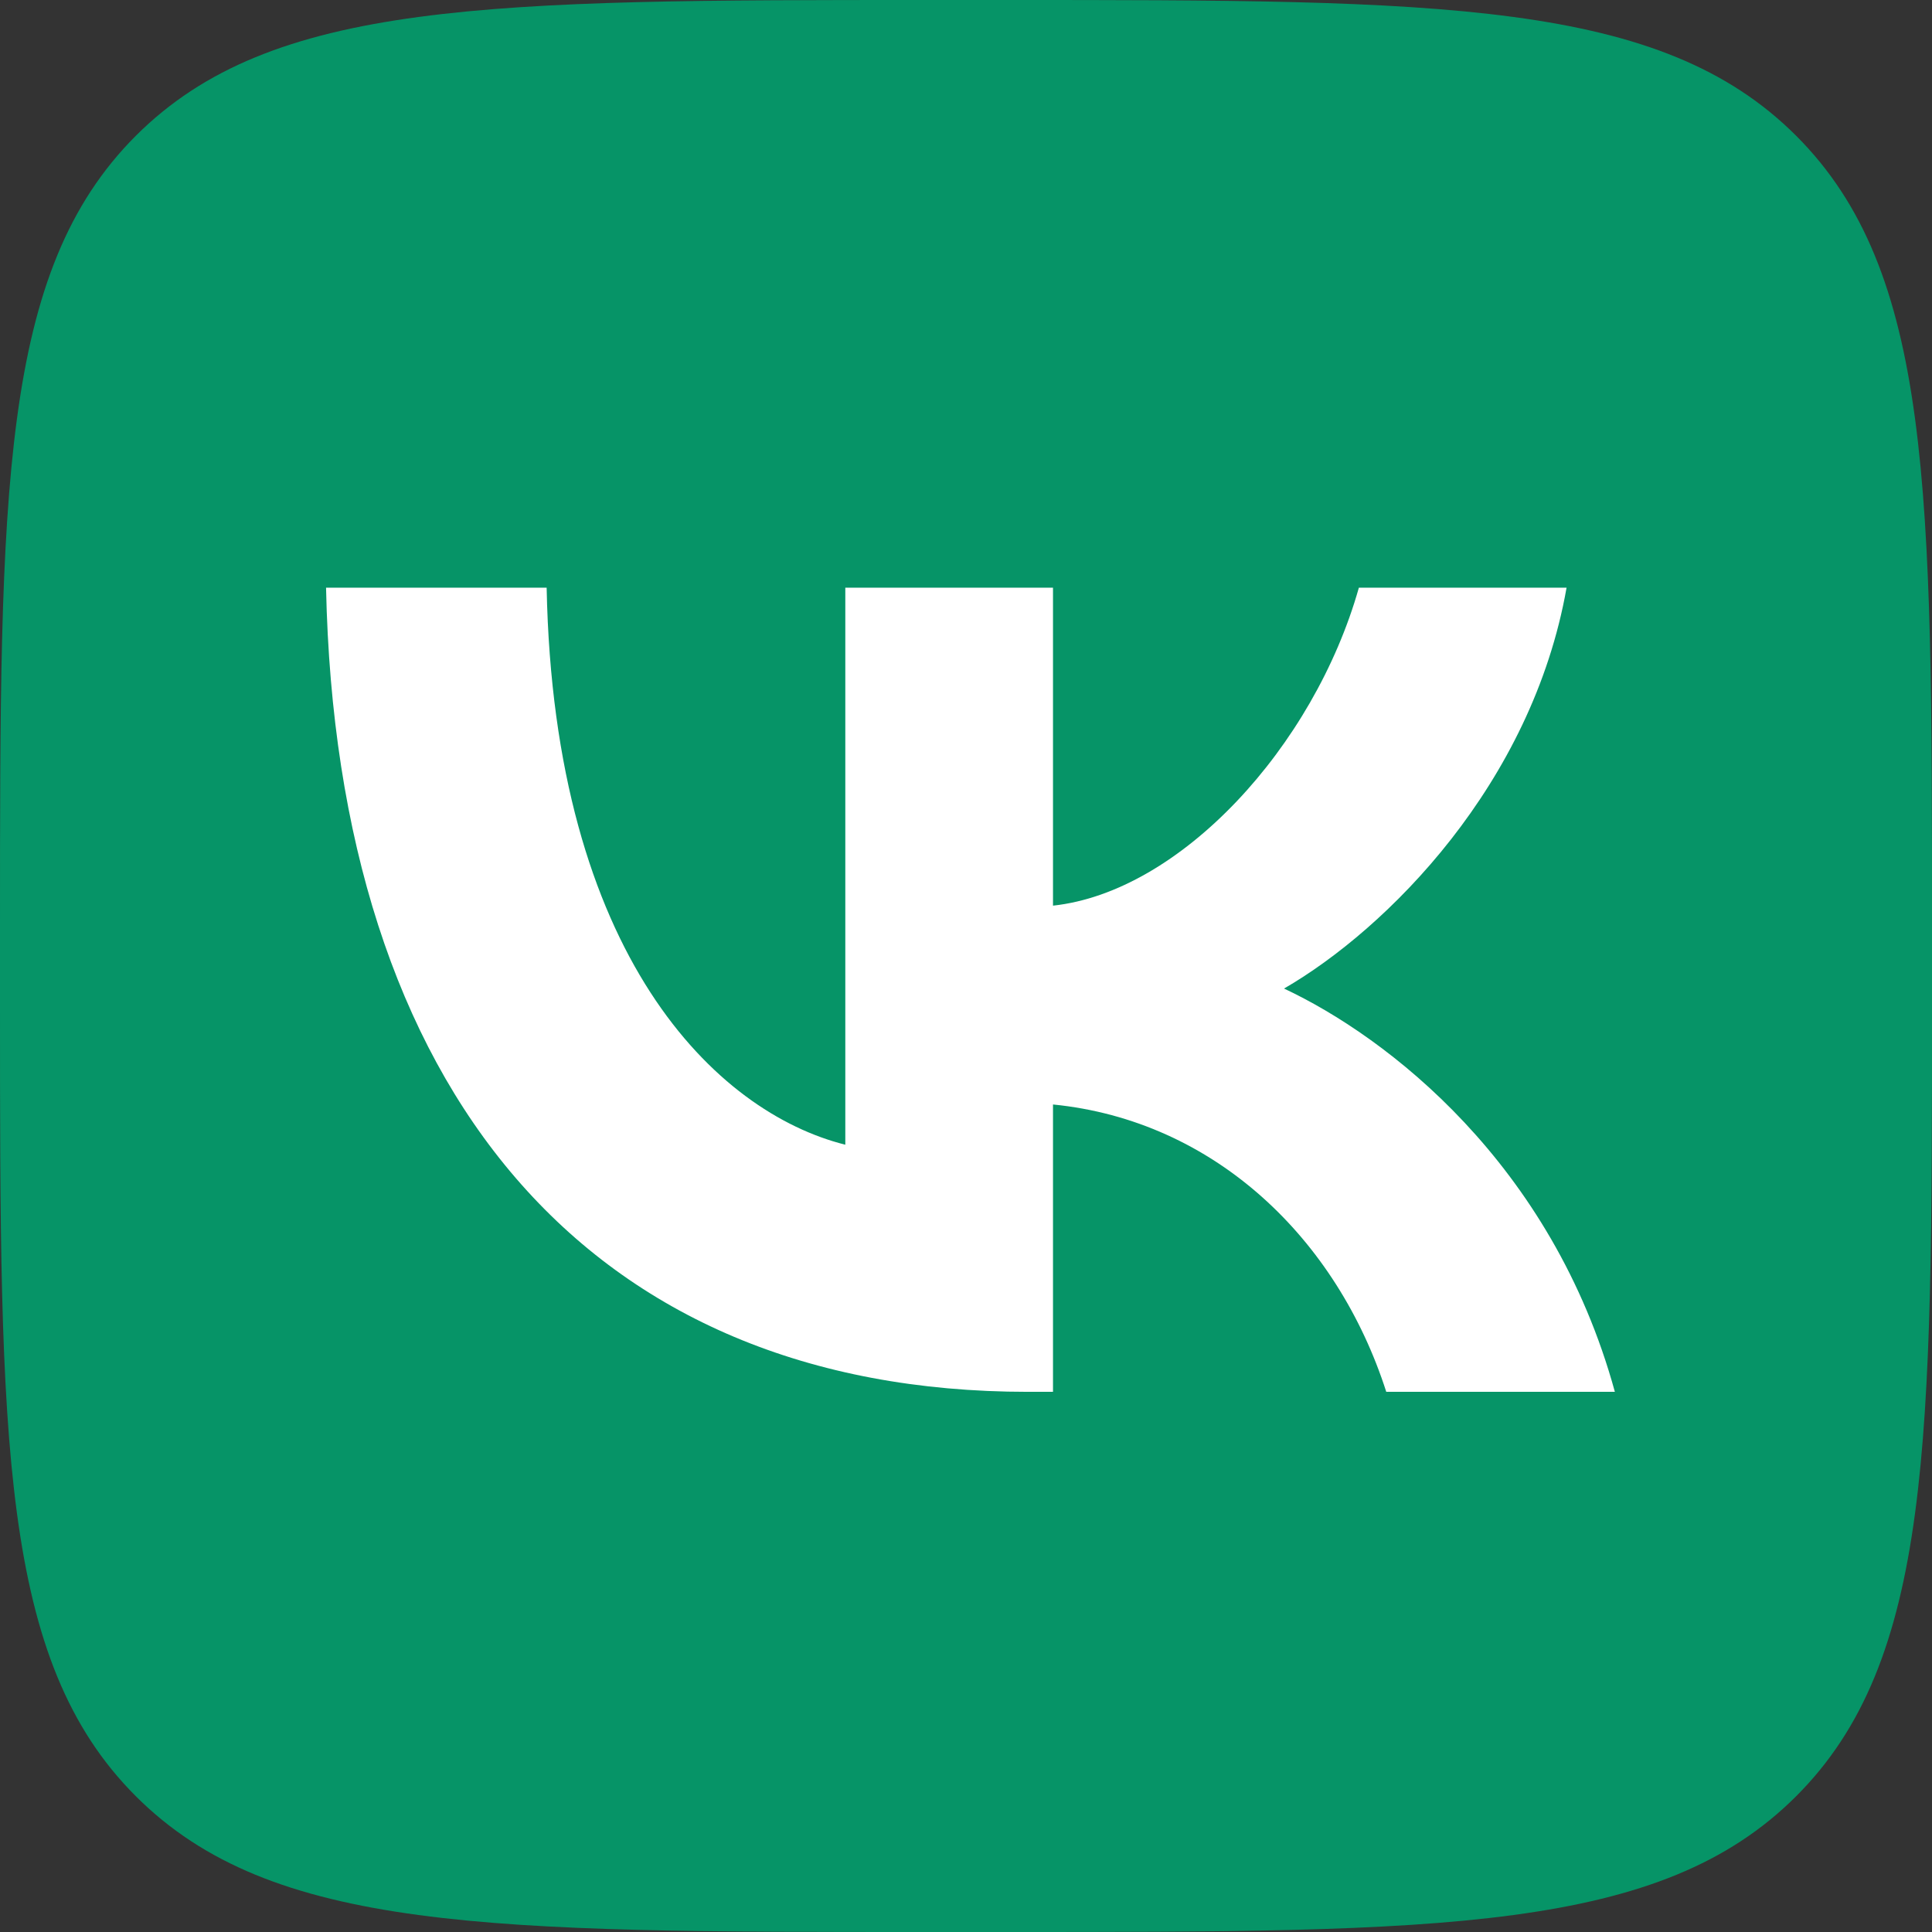
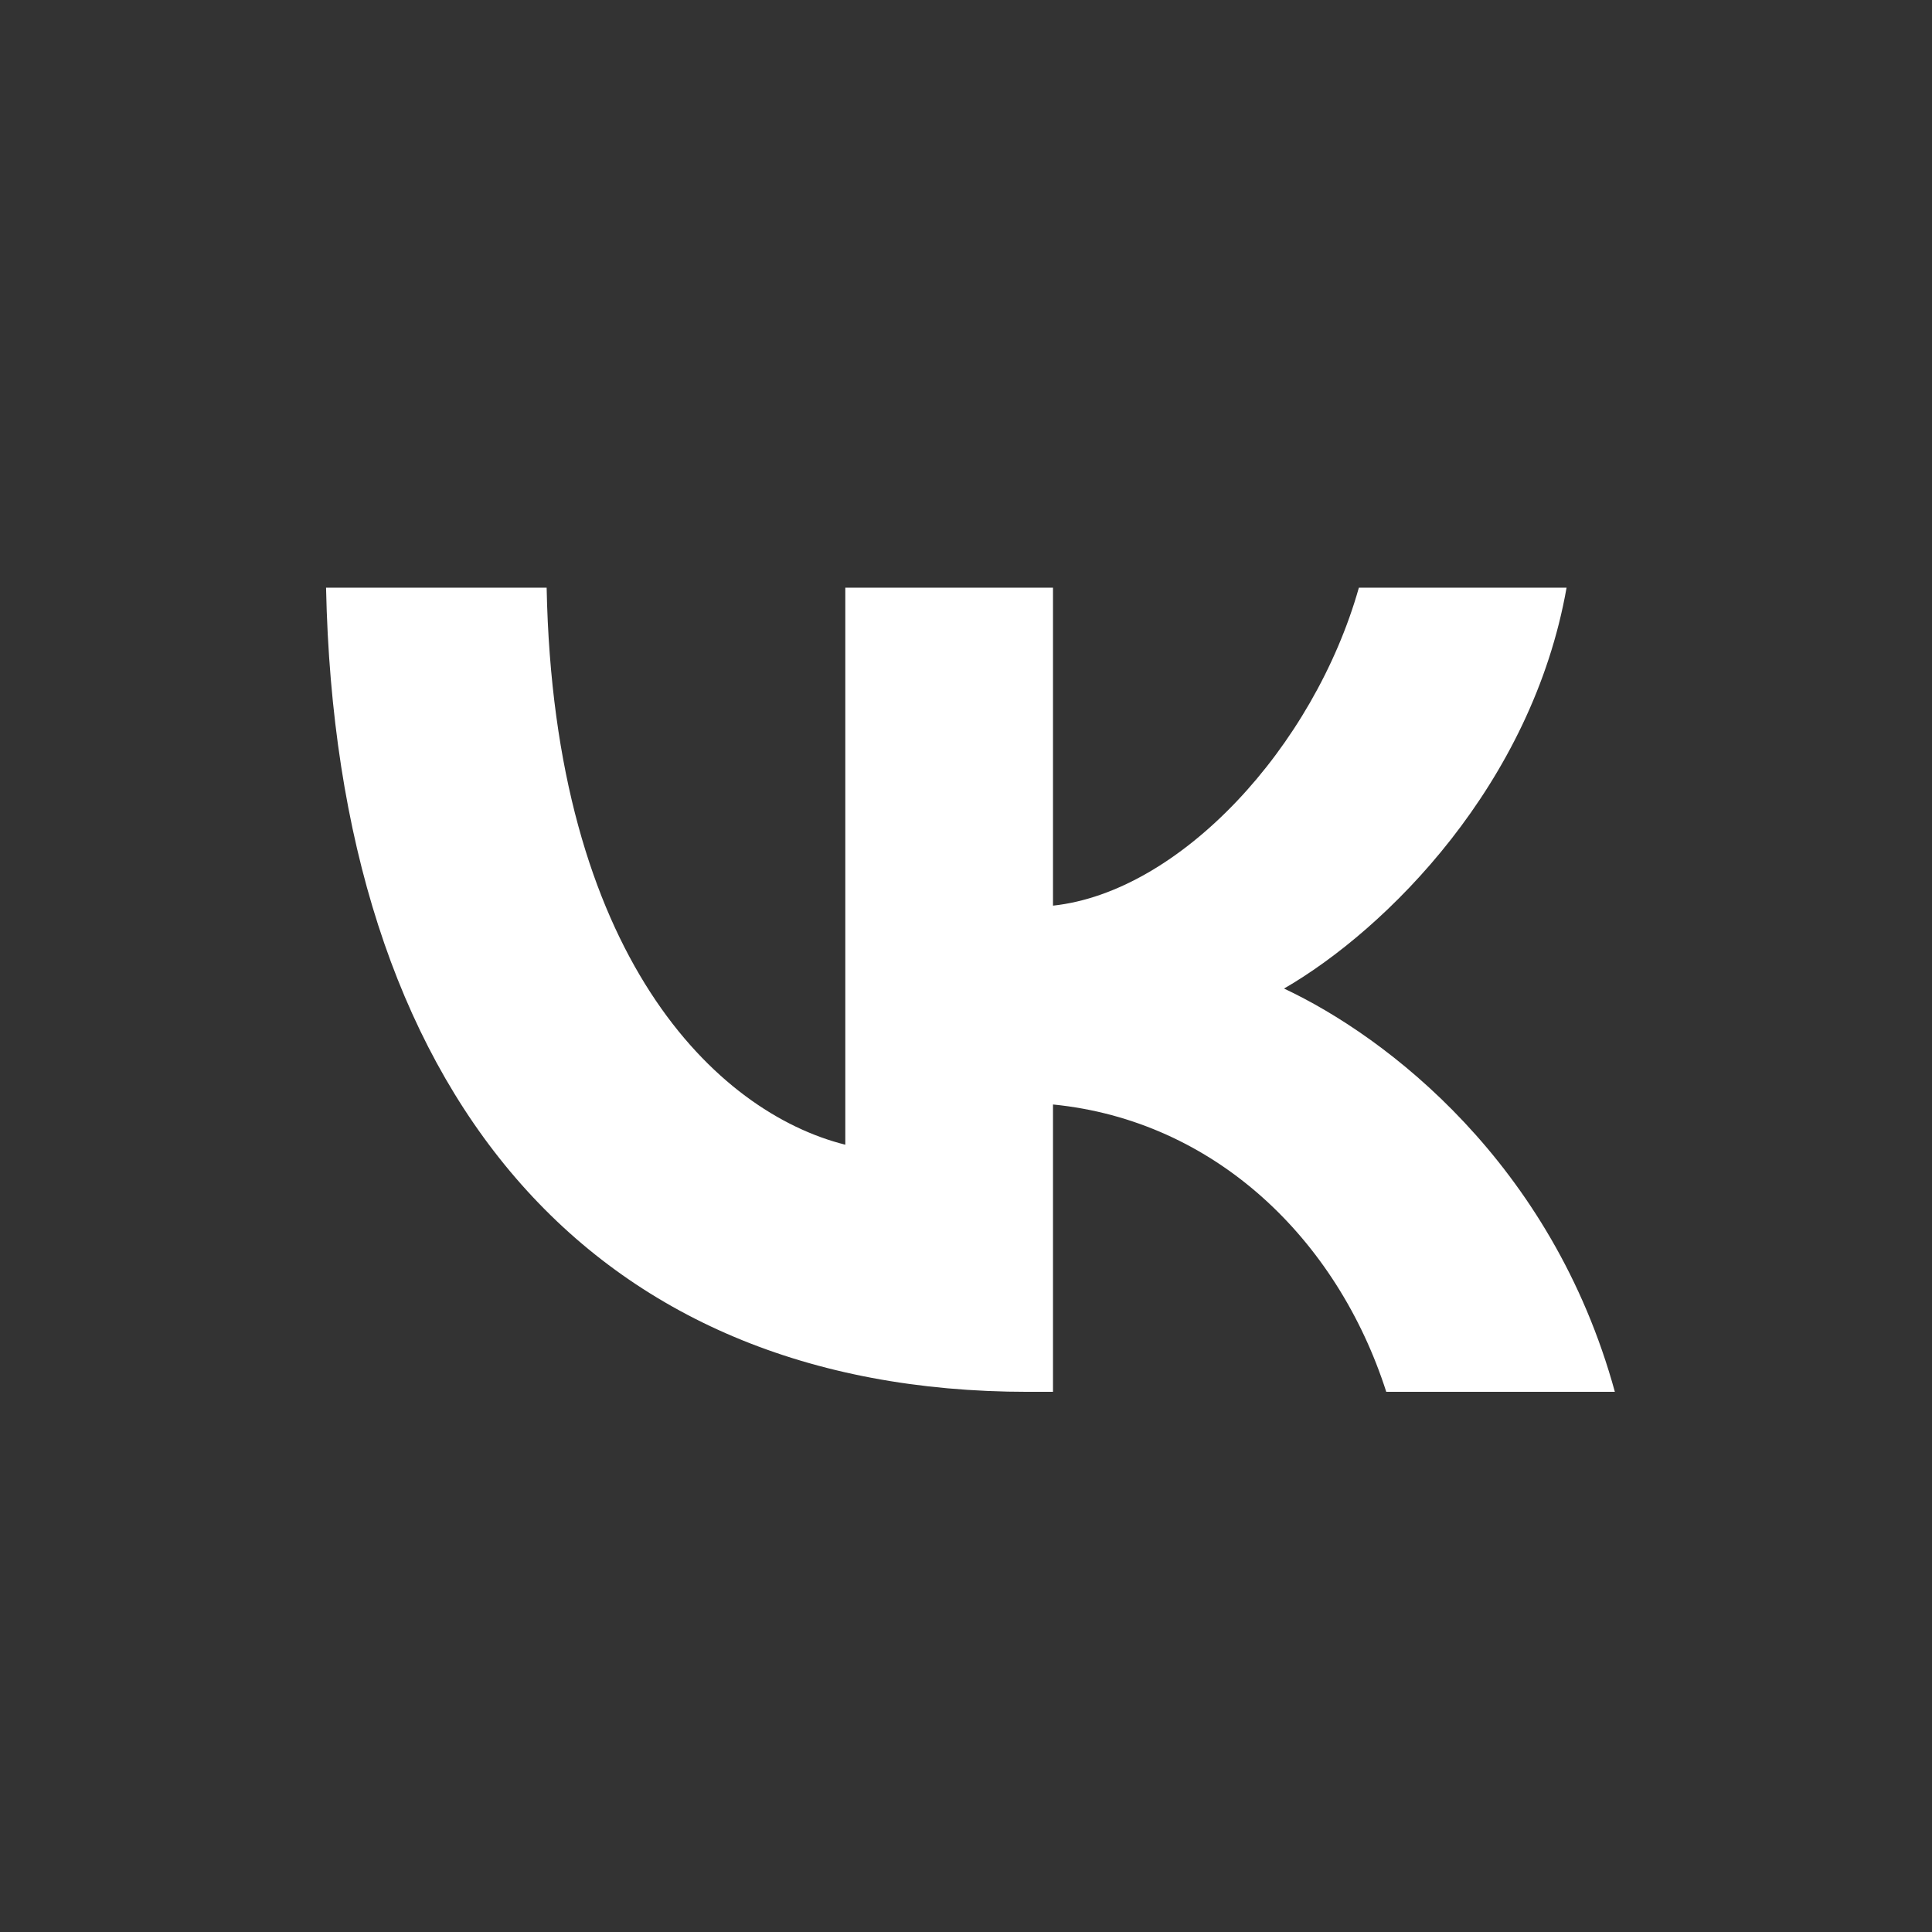
<svg xmlns="http://www.w3.org/2000/svg" width="34" height="34" viewBox="0 0 34 34" fill="none">
  <rect x="0" y="0" width="34" height="34" fill="#333333" stroke="none" />
-   <path d="M0 16.32C0 8.627 0 4.78 2.39 2.39C4.78 0 8.627 0 16.32 0H17.68C25.373 0 29.22 0 31.61 2.39C34 4.78 34 8.627 34 16.32V17.68C34 25.373 34 29.22 31.61 31.61C29.22 34 25.372 34 17.68 34H16.32C8.627 34 4.78 34 2.39 31.61C0 29.22 0 25.372 0 17.68L0 16.32Z" fill="#069467" />
  <path d="M18.092 24.494C10.342 24.494 5.922 19.182 5.738 10.342H9.62C9.747 16.83 12.609 19.578 14.876 20.145V10.342H18.531V15.938C20.769 15.697 23.121 13.147 23.914 10.342H27.569C26.96 13.799 24.41 16.349 22.597 17.397C24.41 18.247 27.314 20.471 28.419 24.494H24.396C23.532 21.803 21.378 19.72 18.531 19.437V24.494H18.092Z" fill="white" />
</svg>